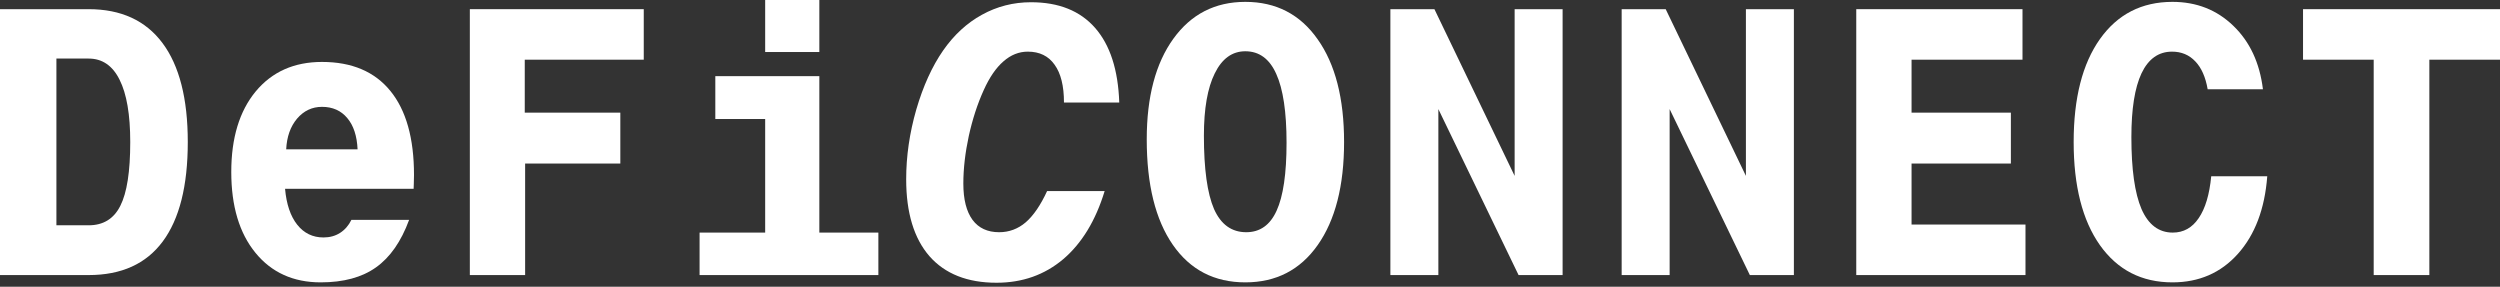
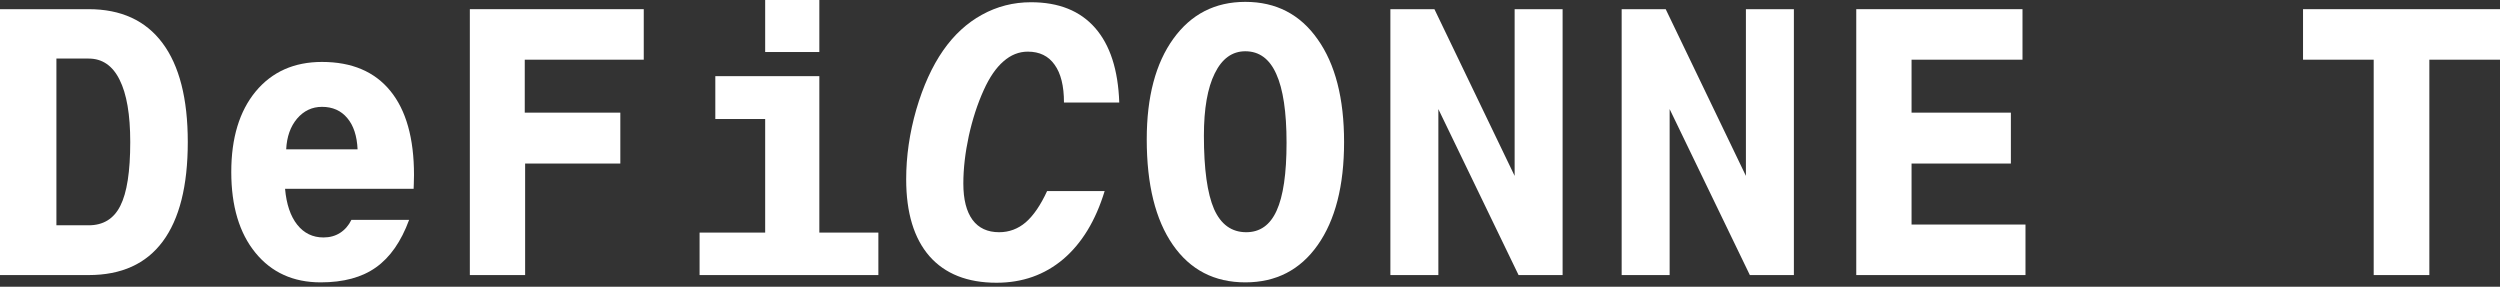
<svg xmlns="http://www.w3.org/2000/svg" width="497" height="57" viewBox="0 0 497 57" fill="none">
  <rect x="0" y="0" width="497" height="57" fill="#333333" stroke="none" />
  <path d="M17.622 1.823C24.055 1.823 28.948 4.067 32.301 8.556C35.654 13.044 37.331 19.604 37.331 28.234C37.331 36.964 35.667 43.56 32.339 48.024C29.035 52.464 24.13 54.683 17.622 54.683H0V1.823H17.622ZM17.622 11.643H11.214V44.788H17.622C20.528 44.788 22.627 43.498 23.919 40.919C25.235 38.34 25.893 34.112 25.893 28.234C25.893 22.778 25.185 18.649 23.77 15.847C22.379 13.044 20.329 11.643 17.622 11.643Z" fill="white" />
  <path d="M71.088 29.685C70.964 27.007 70.281 24.936 69.039 23.473C67.797 21.985 66.121 21.241 64.01 21.241C62.048 21.241 60.396 22.022 59.055 23.584C57.738 25.147 57.018 27.18 56.894 29.685H71.088ZM69.859 43.709H81.334C79.744 48.024 77.546 51.174 74.74 53.158C71.958 55.142 68.294 56.134 63.749 56.134C58.309 56.134 53.988 54.175 50.784 50.256C47.58 46.338 45.977 40.981 45.977 34.186C45.977 27.441 47.592 22.109 50.821 18.191C54.075 14.272 58.471 12.313 64.01 12.313C69.946 12.313 74.479 14.235 77.608 18.079C80.738 21.923 82.303 27.49 82.303 34.782C82.303 35.55 82.29 36.133 82.265 36.53C82.265 36.902 82.253 37.236 82.228 37.534H56.67C56.944 40.609 57.751 42.99 59.092 44.677C60.433 46.363 62.172 47.206 64.308 47.206C65.55 47.206 66.642 46.908 67.586 46.313C68.555 45.693 69.312 44.825 69.859 43.709Z" fill="white" />
  <path d="M93.404 1.823H127.978V11.866H104.32V22.394H123.321V32.512H104.395V54.683H93.404V1.823Z" fill="white" />
  <path d="M152.117 0H162.884V10.341H152.117V0ZM174.62 46.239V54.683H139.077V46.239H152.117V23.659H142.206V15.14H162.884V46.239H174.62Z" fill="white" />
  <path d="M211.518 20.385C211.518 17.087 210.897 14.582 209.657 12.871C208.44 11.135 206.663 10.267 204.328 10.267C202.564 10.267 200.951 10.912 199.486 12.201C198.02 13.466 196.715 15.363 195.573 17.893C194.331 20.621 193.338 23.671 192.593 27.044C191.872 30.392 191.512 33.541 191.512 36.492C191.512 39.642 192.121 42.048 193.338 43.709C194.555 45.346 196.318 46.164 198.628 46.164C200.616 46.164 202.379 45.507 203.919 44.193C205.458 42.854 206.874 40.783 208.165 37.98H219.604C217.816 43.858 215.07 48.372 211.37 51.521C207.668 54.646 203.249 56.208 198.107 56.208C192.319 56.208 187.873 54.447 184.769 50.926C181.689 47.38 180.149 42.283 180.149 35.637C180.149 31.049 180.819 26.424 182.161 21.762C183.527 17.099 185.303 13.193 187.488 10.044C189.649 6.944 192.22 4.575 195.2 2.939C198.206 1.277 201.46 0.446 204.963 0.446C210.475 0.446 214.723 2.145 217.703 5.543C220.683 8.94 222.287 13.888 222.509 20.385H211.518Z" fill="white" />
  <path d="M247.57 10.192C244.96 10.192 242.937 11.656 241.497 14.582C240.055 17.483 239.336 21.613 239.336 26.969C239.336 33.591 240.006 38.452 241.347 41.552C242.714 44.627 244.85 46.164 247.755 46.164C250.486 46.164 252.5 44.738 253.79 41.886C255.107 39.01 255.766 34.509 255.766 28.383C255.766 22.258 255.082 17.694 253.717 14.694C252.376 11.693 250.327 10.192 247.57 10.192ZM227.972 27.713C227.972 19.257 229.735 12.586 233.263 7.7C236.789 2.814 241.558 0.372 247.57 0.372C253.68 0.372 258.472 2.852 261.949 7.812C265.452 12.747 267.203 19.554 267.203 28.234C267.203 36.939 265.452 43.771 261.949 48.731C258.472 53.666 253.68 56.134 247.57 56.134C241.408 56.134 236.604 53.641 233.151 48.657C229.699 43.672 227.972 36.691 227.972 27.713Z" fill="white" />
  <path d="M276.408 1.823H285.163L301.109 34.967V1.823H310.646V54.683H301.892L285.946 21.687V54.683H276.408V1.823Z" fill="white" />
  <path d="M322.386 1.823H331.141L347.086 34.967V1.823H356.624V54.683H347.869L331.924 21.687V54.683H322.386V1.823Z" fill="white" />
  <path d="M369.025 1.823H402.072V11.866H380.016V22.394H399.762V32.512H380.016V44.639H402.667V54.683H369.025V1.823Z" fill="white" />
-   <path d="M439.591 35.042H450.73C450.233 41.539 448.282 46.685 444.88 50.479C441.502 54.249 437.169 56.134 431.877 56.134C425.767 56.134 420.961 53.666 417.46 48.731C413.983 43.796 412.244 36.964 412.244 28.234C412.244 19.505 413.983 12.685 417.46 7.774C420.961 2.839 425.767 0.372 431.877 0.372C436.672 0.372 440.707 1.959 443.987 5.133C447.265 8.283 449.227 12.486 449.872 17.744H438.883C438.461 15.313 437.64 13.466 436.423 12.201C435.207 10.912 433.666 10.267 431.804 10.267C429.12 10.267 427.097 11.705 425.73 14.582C424.389 17.434 423.718 21.662 423.718 27.267C423.718 33.665 424.389 38.427 425.73 41.552C427.097 44.676 429.171 46.239 431.952 46.239C434.088 46.239 435.802 45.284 437.094 43.374C438.409 41.465 439.242 38.687 439.591 35.042Z" fill="white" />
  <path d="M471.89 11.866H457.843V1.823H497V11.866H482.954V54.683H471.89V11.866Z" fill="white" />
</svg>